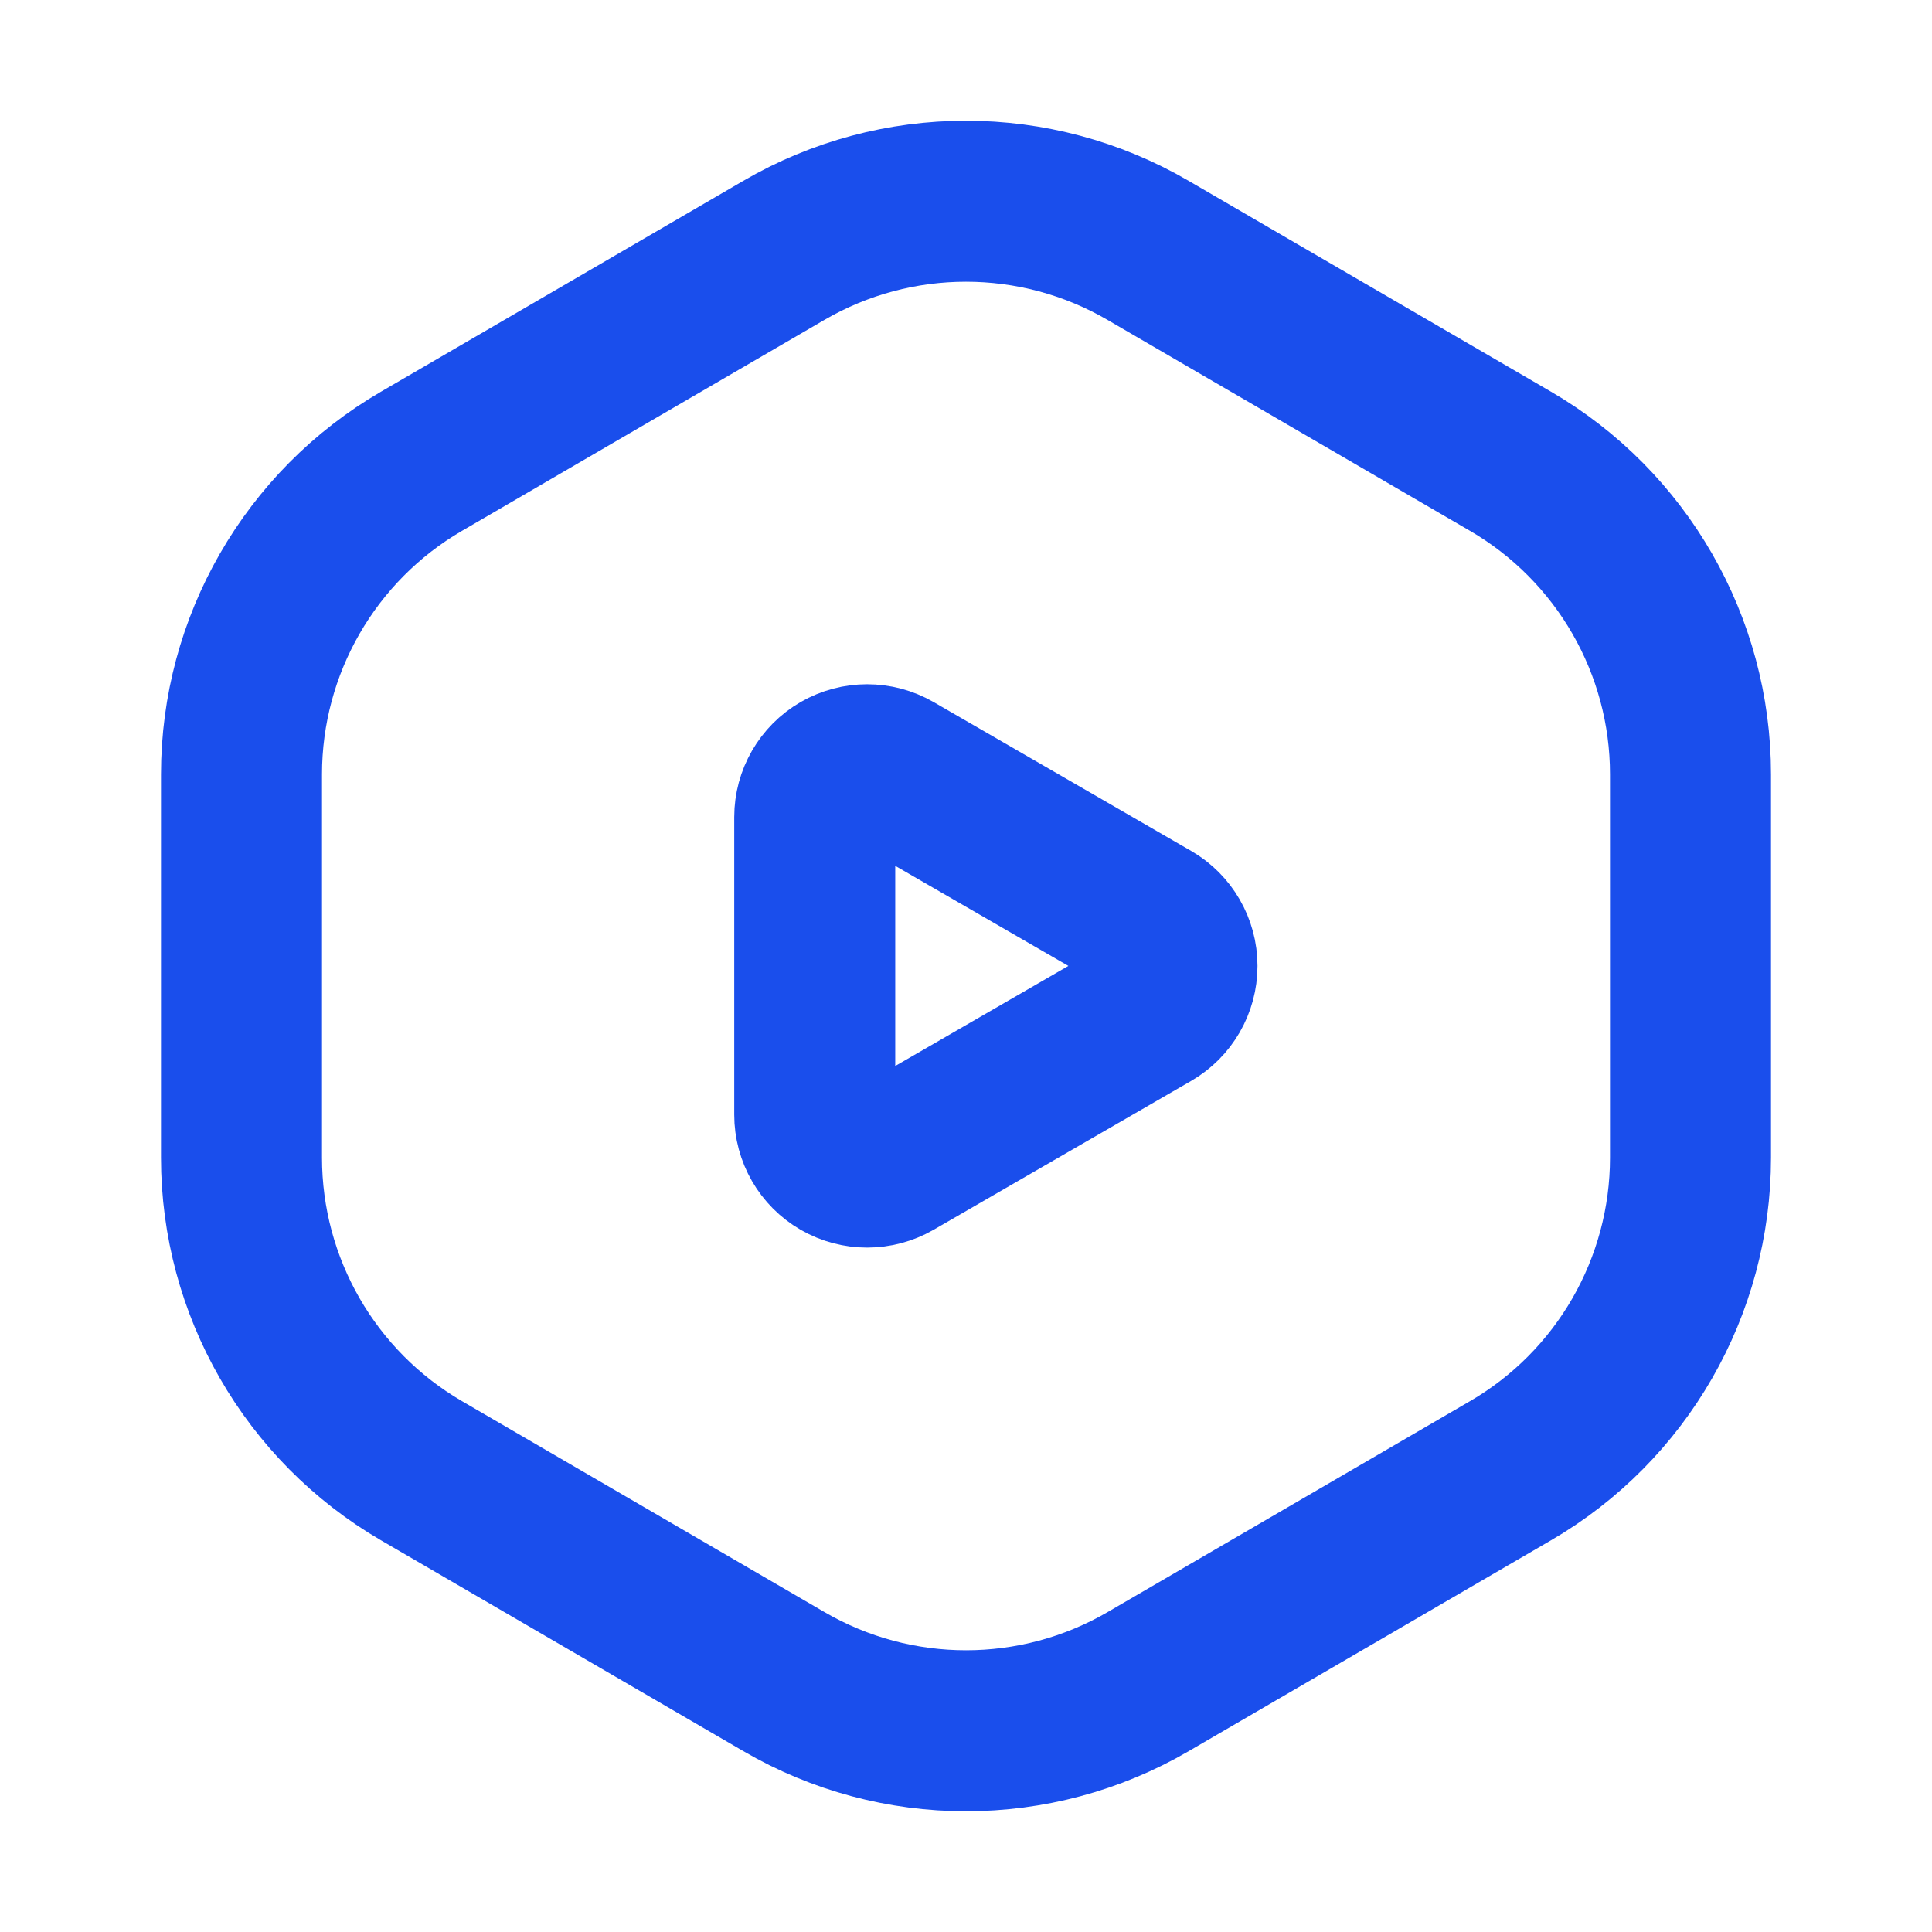
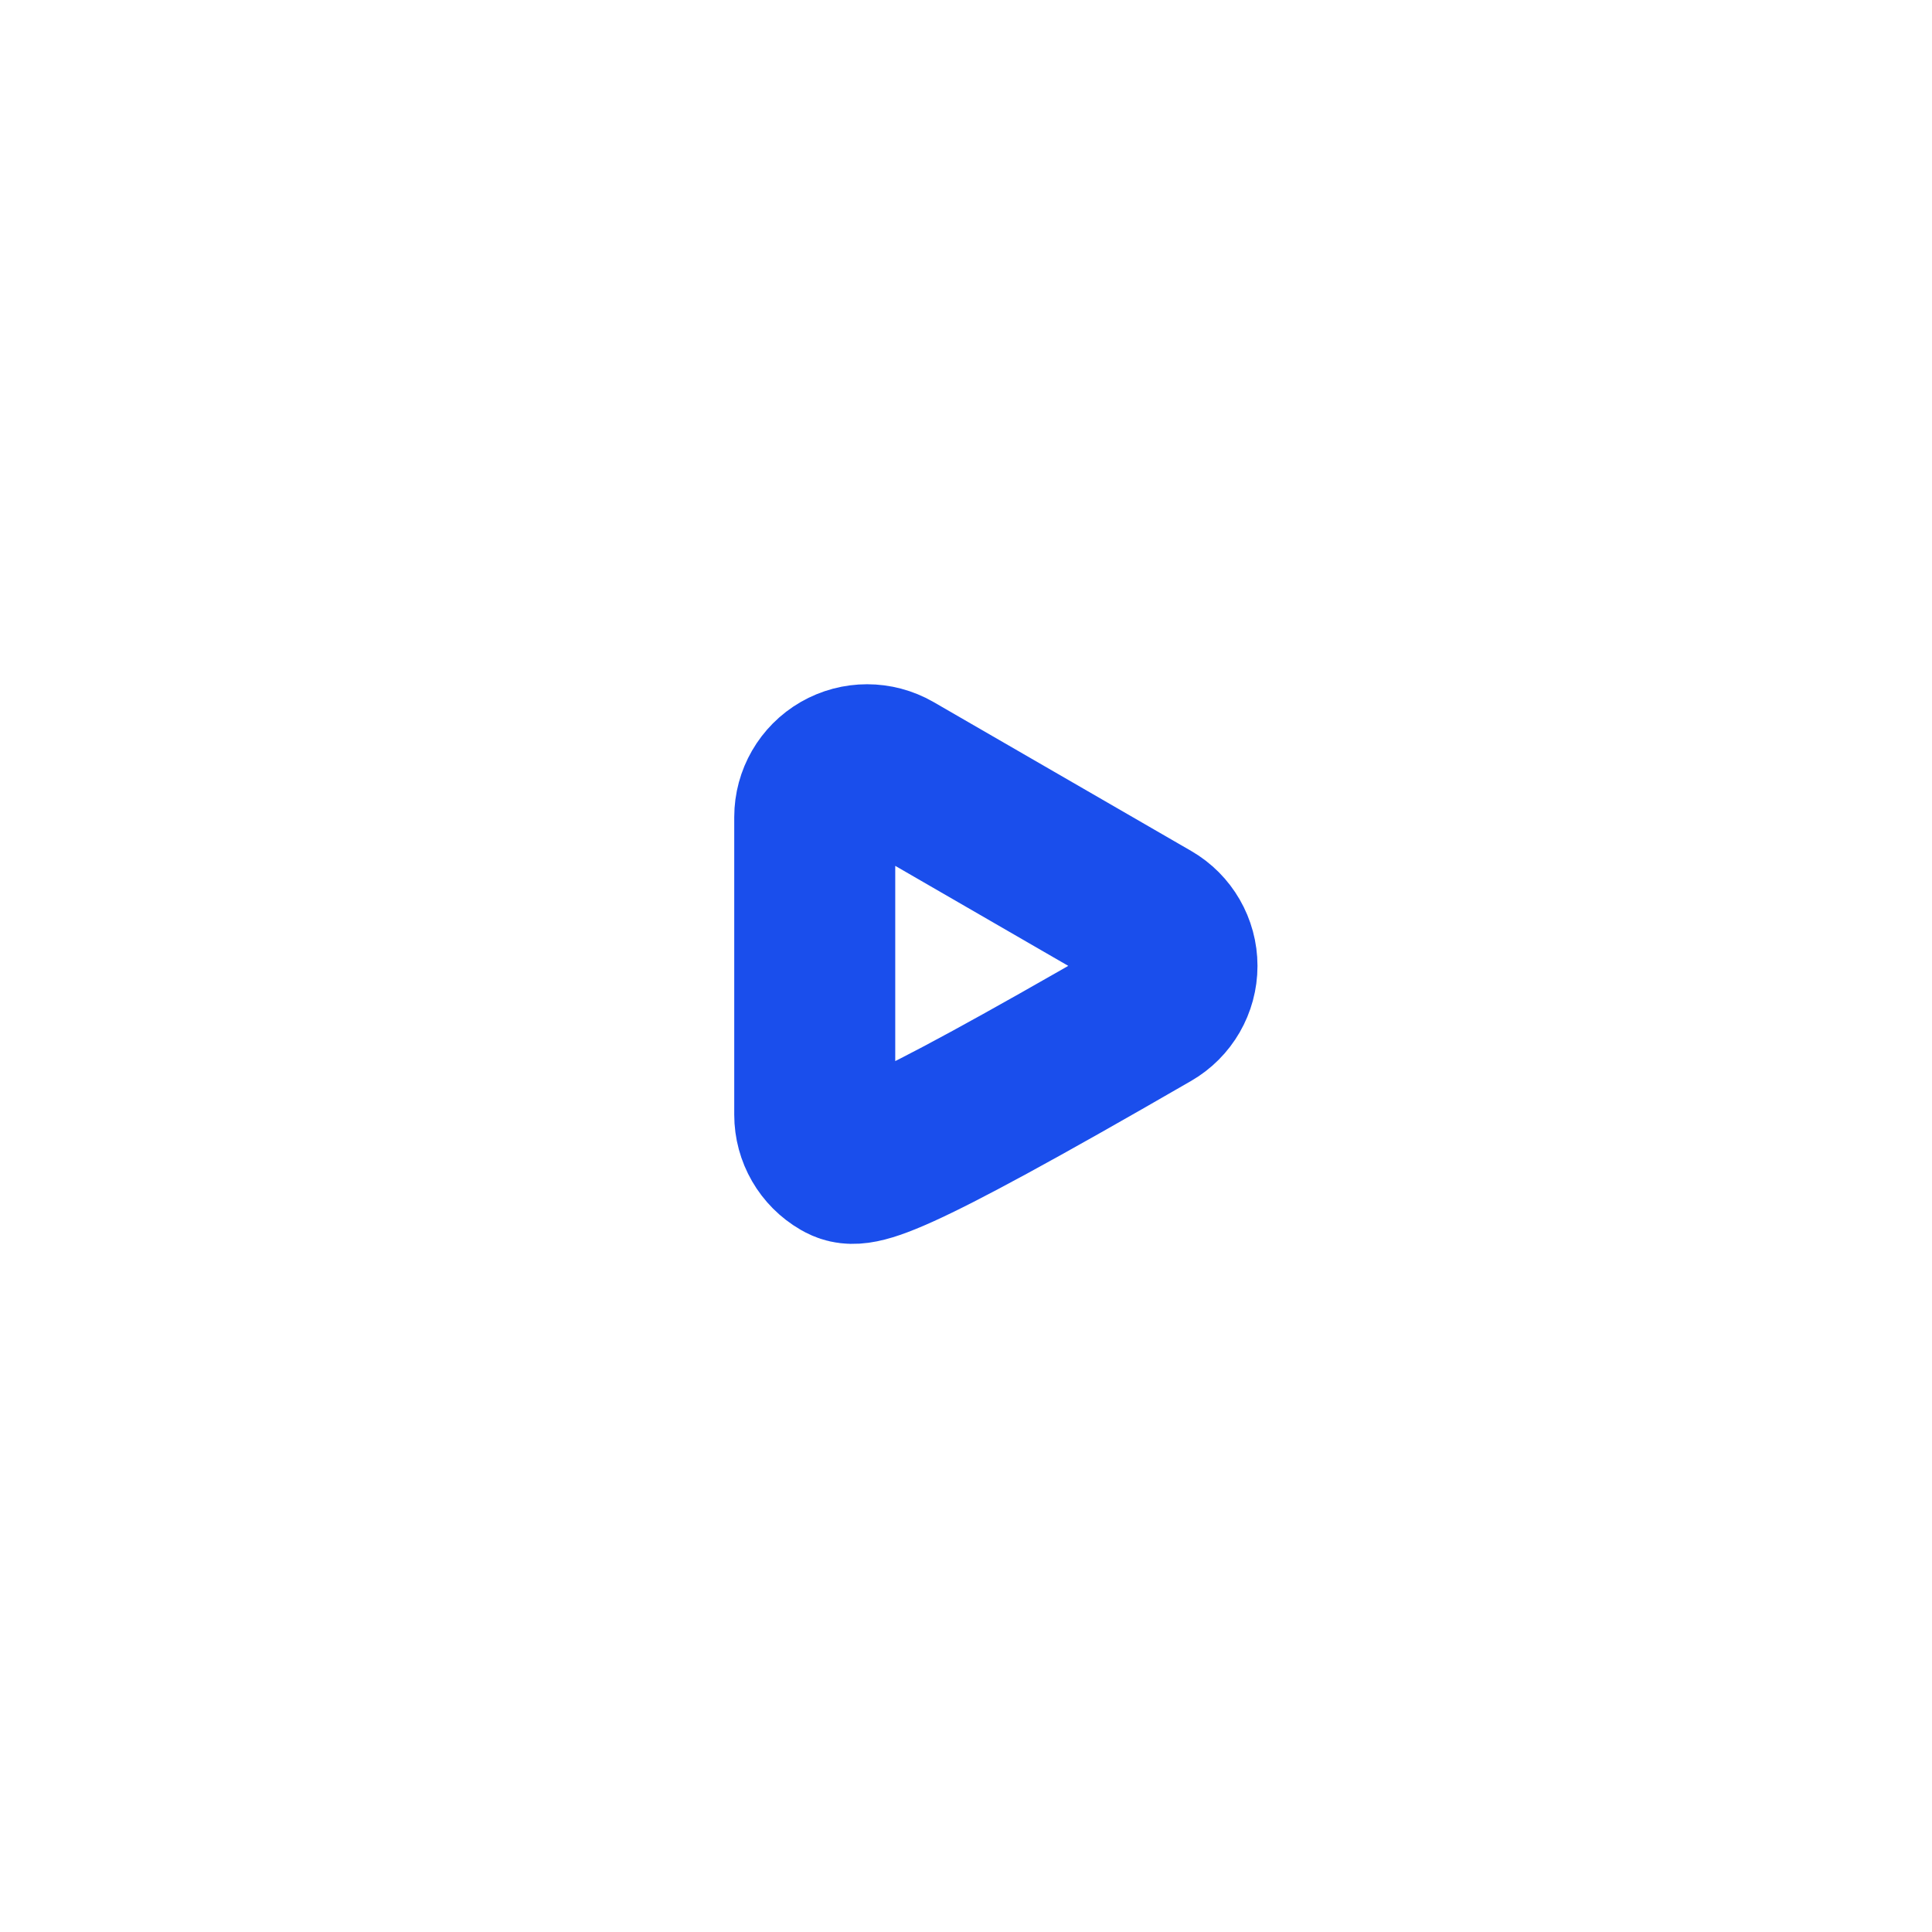
<svg xmlns="http://www.w3.org/2000/svg" width="24" height="24" viewBox="0 0 24 24" fill="none">
-   <path fill-rule="evenodd" clip-rule="evenodd" d="M3 14.381V9.619C3 8.017 3.852 6.535 5.236 5.73L9.736 3.111C11.135 2.296 12.864 2.296 14.263 3.111L18.764 5.73C20.148 6.536 21 8.017 21 9.619V14.381C21 15.983 20.148 17.465 18.764 18.27L14.264 20.889C12.865 21.704 11.136 21.704 9.737 20.889L5.236 18.27C3.852 17.464 3 15.983 3 14.381Z" stroke="#1A4EEC" stroke-width="2" stroke-linecap="round" stroke-linejoin="round" />
-   <path fill-rule="evenodd" clip-rule="evenodd" d="M10.121 13.848V10.15C10.121 9.918 10.245 9.703 10.446 9.587C10.648 9.471 10.895 9.471 11.097 9.587L14.296 11.436C14.497 11.552 14.621 11.767 14.621 11.999C14.621 12.231 14.497 12.446 14.296 12.562L11.097 14.411C10.895 14.527 10.648 14.527 10.446 14.411C10.245 14.295 10.121 14.08 10.121 13.848Z" stroke="#1A4EEC" stroke-width="2" stroke-linecap="round" stroke-linejoin="round" />
+   <path fill-rule="evenodd" clip-rule="evenodd" d="M10.121 13.848V10.15C10.121 9.918 10.245 9.703 10.446 9.587C10.648 9.471 10.895 9.471 11.097 9.587L14.296 11.436C14.497 11.552 14.621 11.767 14.621 11.999C14.621 12.231 14.497 12.446 14.296 12.562C10.895 14.527 10.648 14.527 10.446 14.411C10.245 14.295 10.121 14.08 10.121 13.848Z" stroke="#1A4EEC" stroke-width="2" stroke-linecap="round" stroke-linejoin="round" />
</svg>